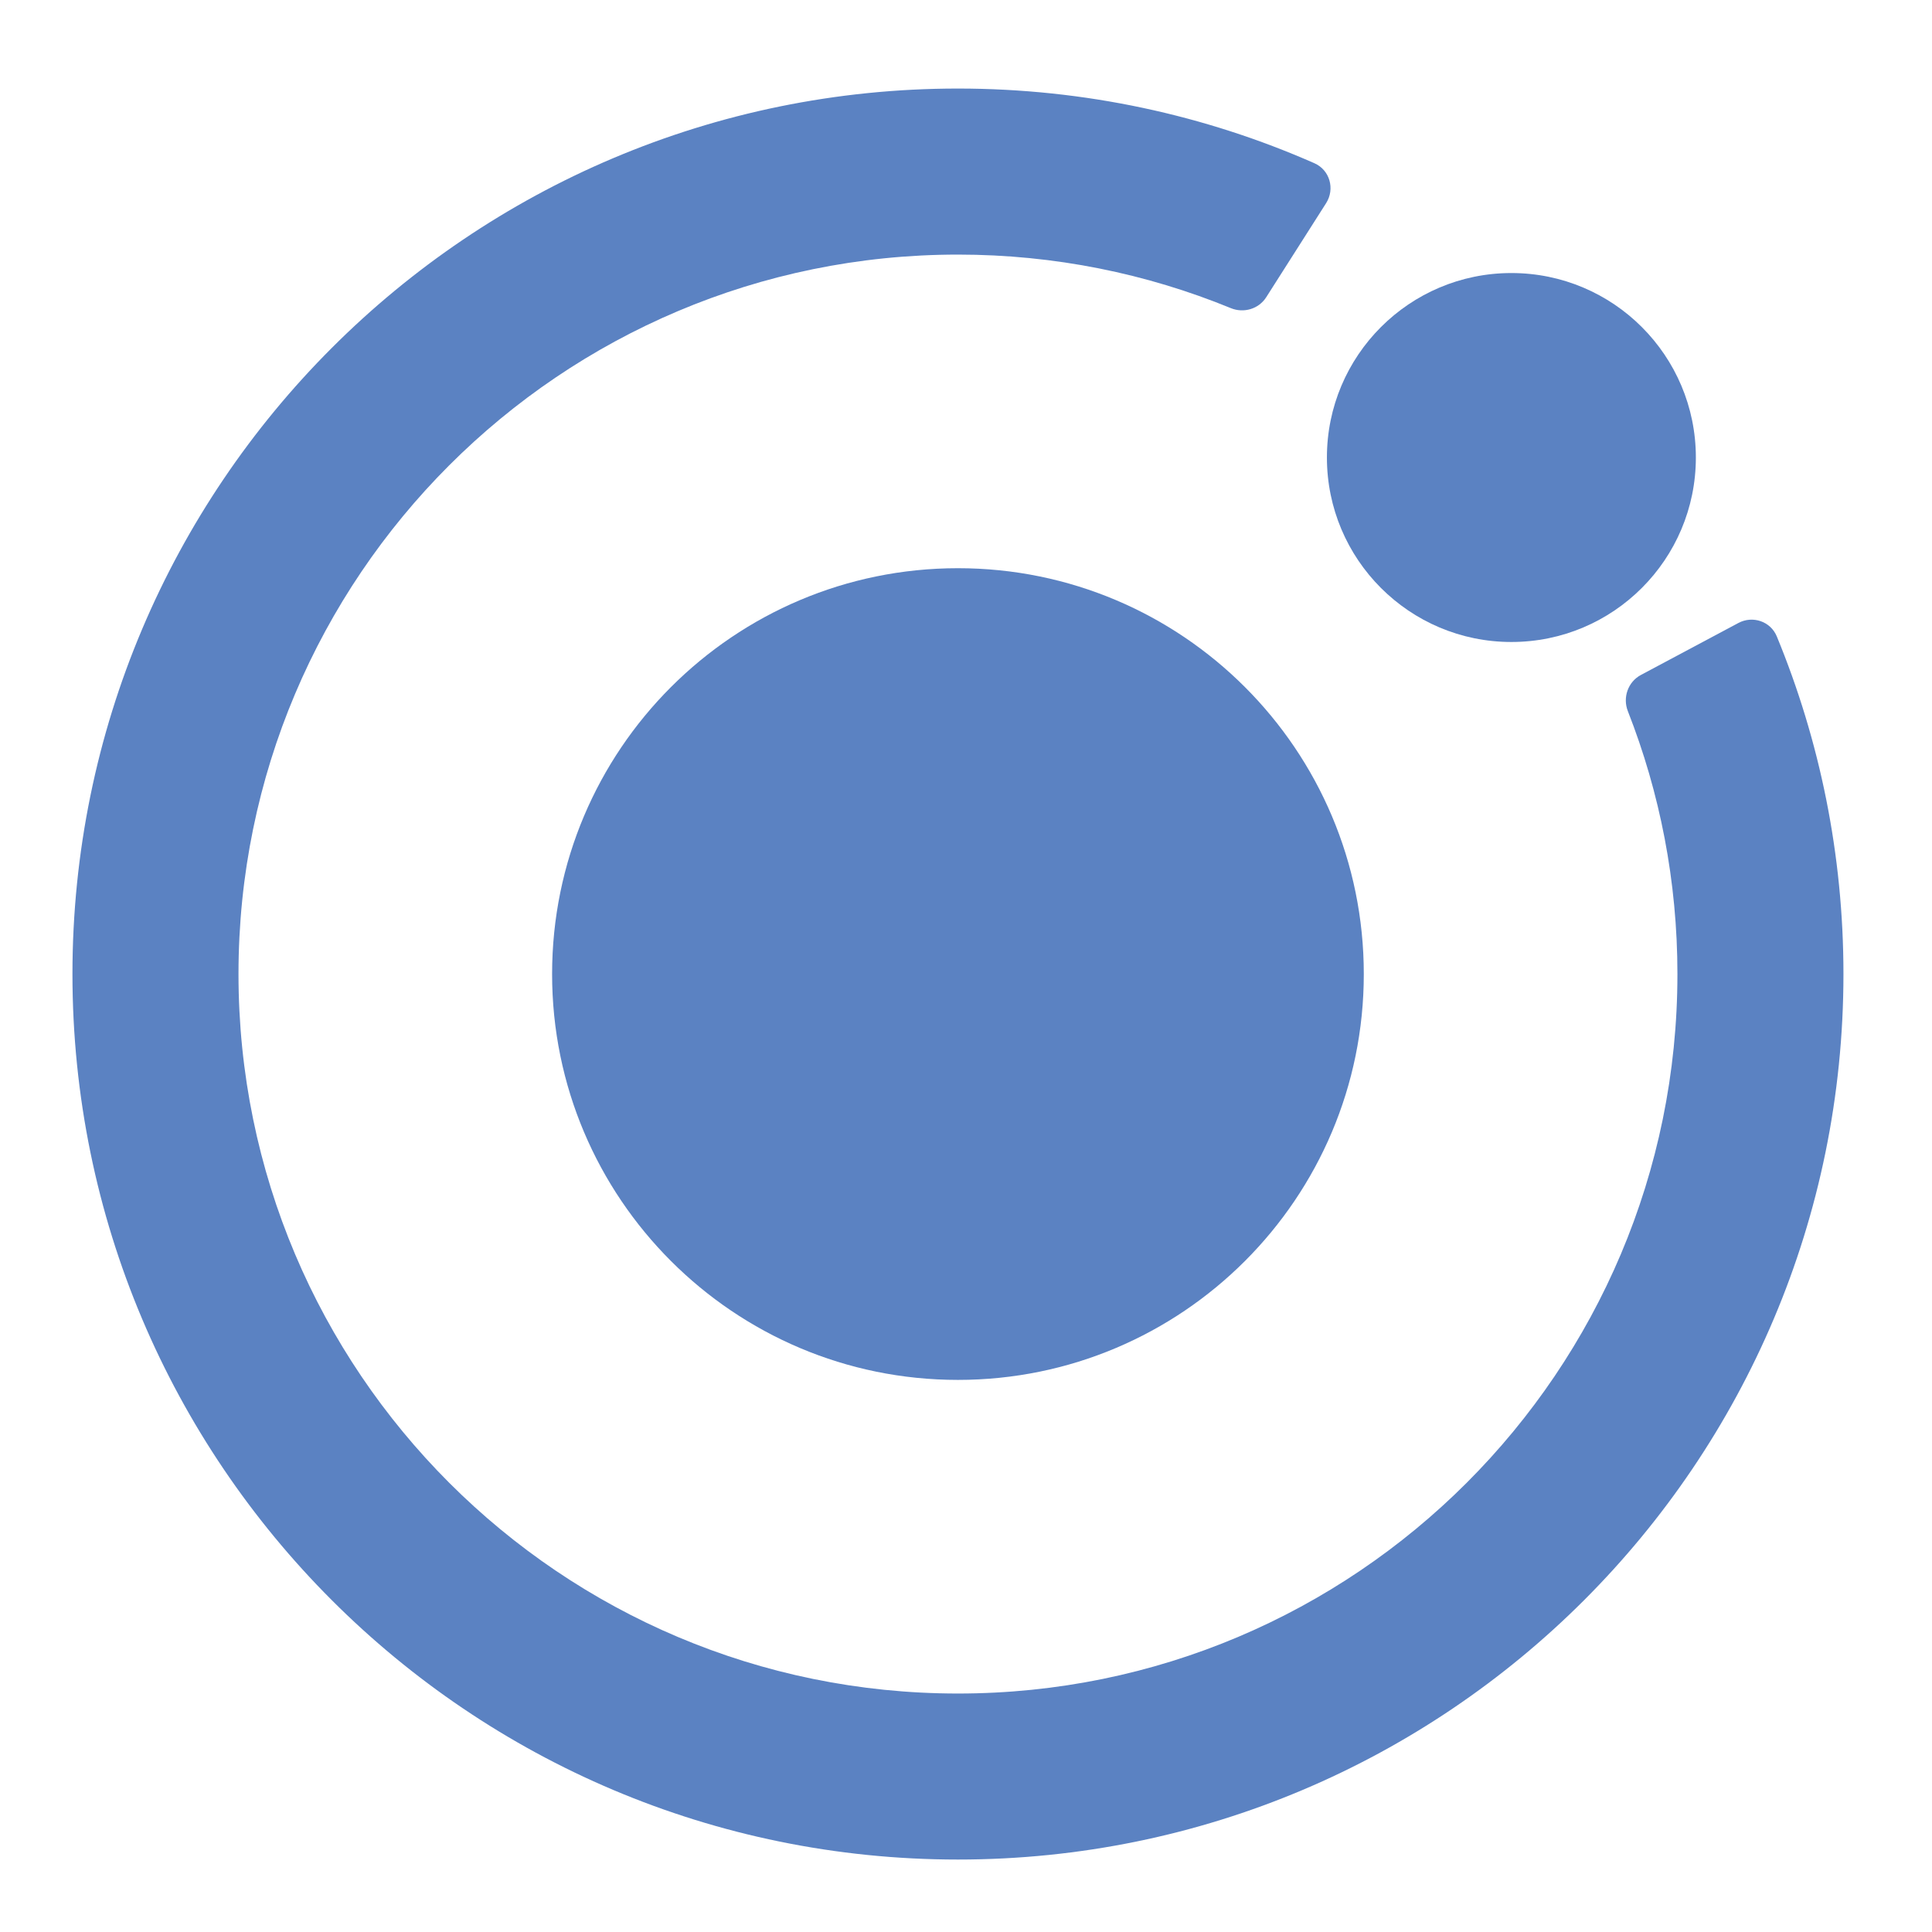
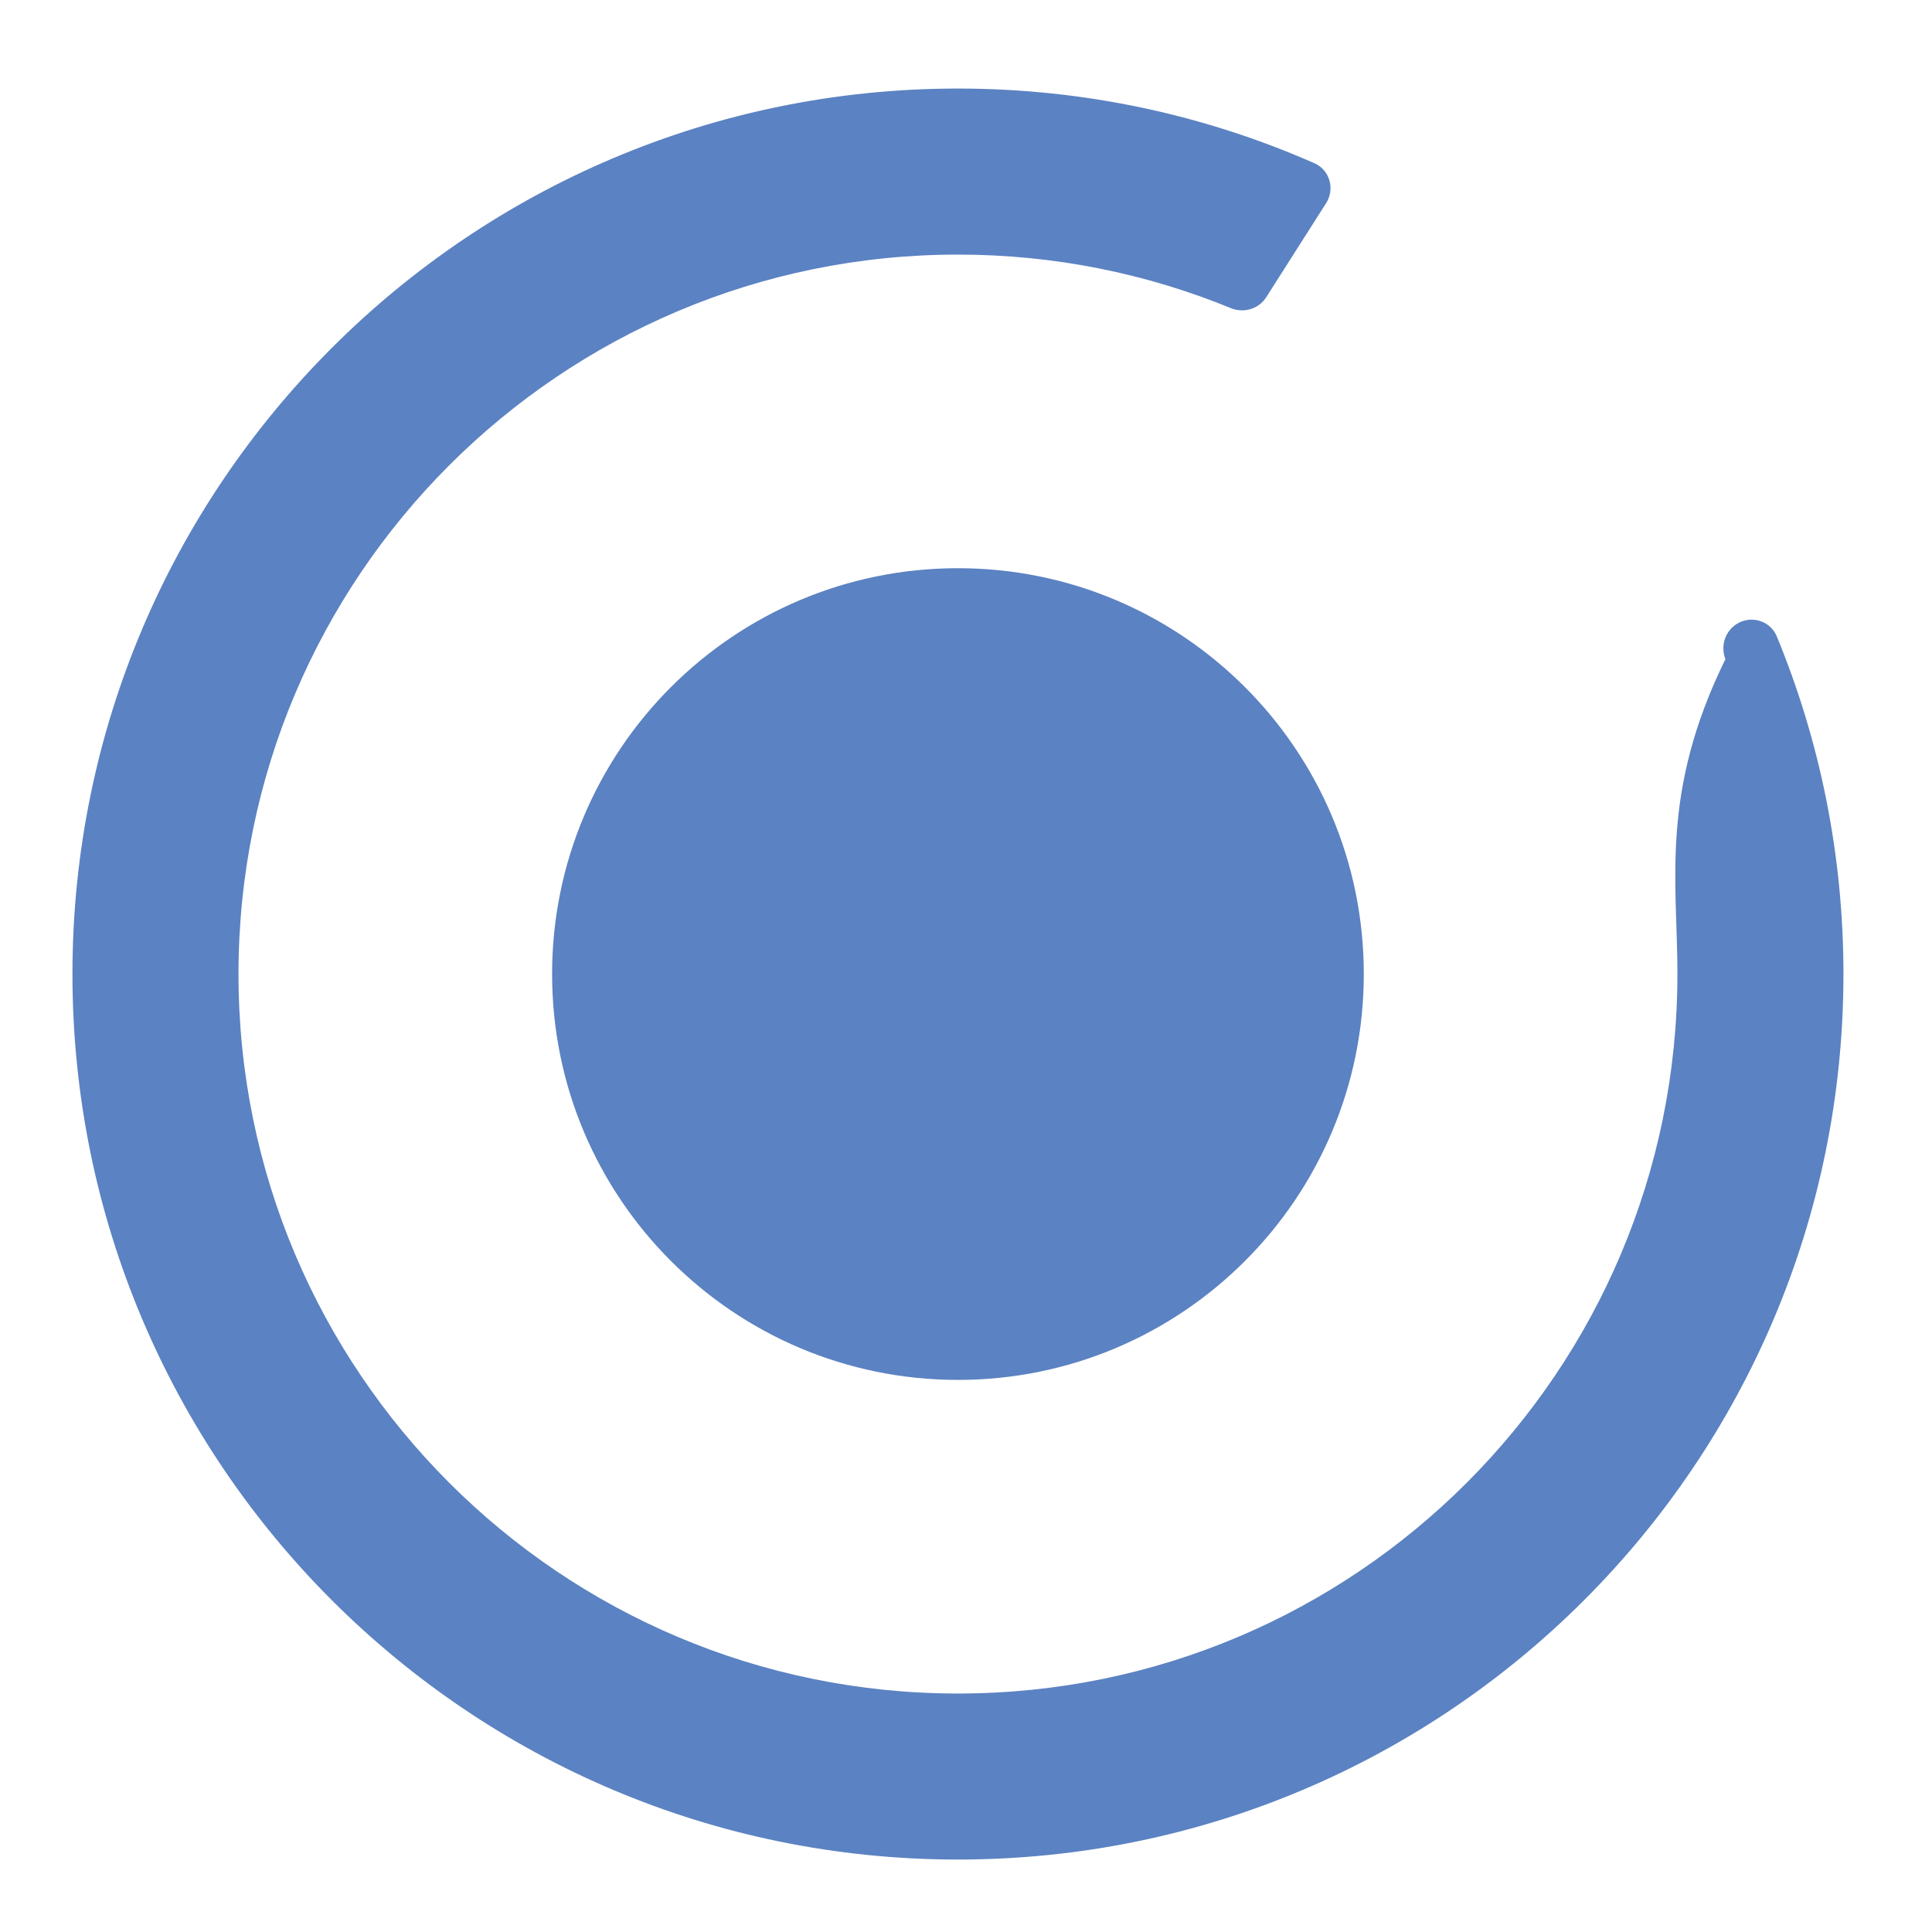
<svg xmlns="http://www.w3.org/2000/svg" version="1.1" id="Layer_1" x="0px" y="0px" width="120px" height="120px" viewBox="0 0 120 120" enable-background="new 0 0 120 120" xml:space="preserve">
  <path fill="#5B82C2" d="M84.708,60.5c0,13.922-11.286,25.208-25.208,25.208c-13.922,0-25.208-11.286-25.208-25.208  c0-13.922,11.286-25.208,25.208-25.208C73.422,35.292,84.708,46.578,84.708,60.5z" />
-   <path fill="#5B82C2" d="M104.188,60.5c0,24.68-20.008,44.688-44.688,44.688S14.813,85.18,14.813,60.5S34.82,15.813,59.5,15.813  c5.999,0,11.721,1.182,16.949,3.326c0.801,0.329,1.733,0.054,2.199-0.678l3.721-5.845c0.559-0.881,0.229-2.056-0.73-2.478  C74.866,7.156,67.378,5.5,59.5,5.5c-30.375,0-55,24.625-55,55c0,30.375,24.625,55,55,55c30.375,0,55-24.625,55-55  c0-7.427-1.474-14.51-4.14-20.973c-0.386-0.933-1.494-1.308-2.384-0.833l-6.059,3.231c-0.803,0.429-1.139,1.402-0.807,2.249  C103.097,49.232,104.188,54.738,104.188,60.5z" />
-   <path fill="#5B82C2" d="M105.333,28.417c0,6.329-5.129,11.458-11.458,11.458s-11.458-5.13-11.458-11.458  c0-6.328,5.129-11.458,11.458-11.458S105.333,22.088,105.333,28.417z" />
+   <path fill="#5B82C2" d="M104.188,60.5c0,24.68-20.008,44.688-44.688,44.688S14.813,85.18,14.813,60.5S34.82,15.813,59.5,15.813  c5.999,0,11.721,1.182,16.949,3.326c0.801,0.329,1.733,0.054,2.199-0.678l3.721-5.845c0.559-0.881,0.229-2.056-0.73-2.478  C74.866,7.156,67.378,5.5,59.5,5.5c-30.375,0-55,24.625-55,55c0,30.375,24.625,55,55,55c30.375,0,55-24.625,55-55  c0-7.427-1.474-14.51-4.14-20.973c-0.386-0.933-1.494-1.308-2.384-0.833c-0.803,0.429-1.139,1.402-0.807,2.249  C103.097,49.232,104.188,54.738,104.188,60.5z" />
</svg>